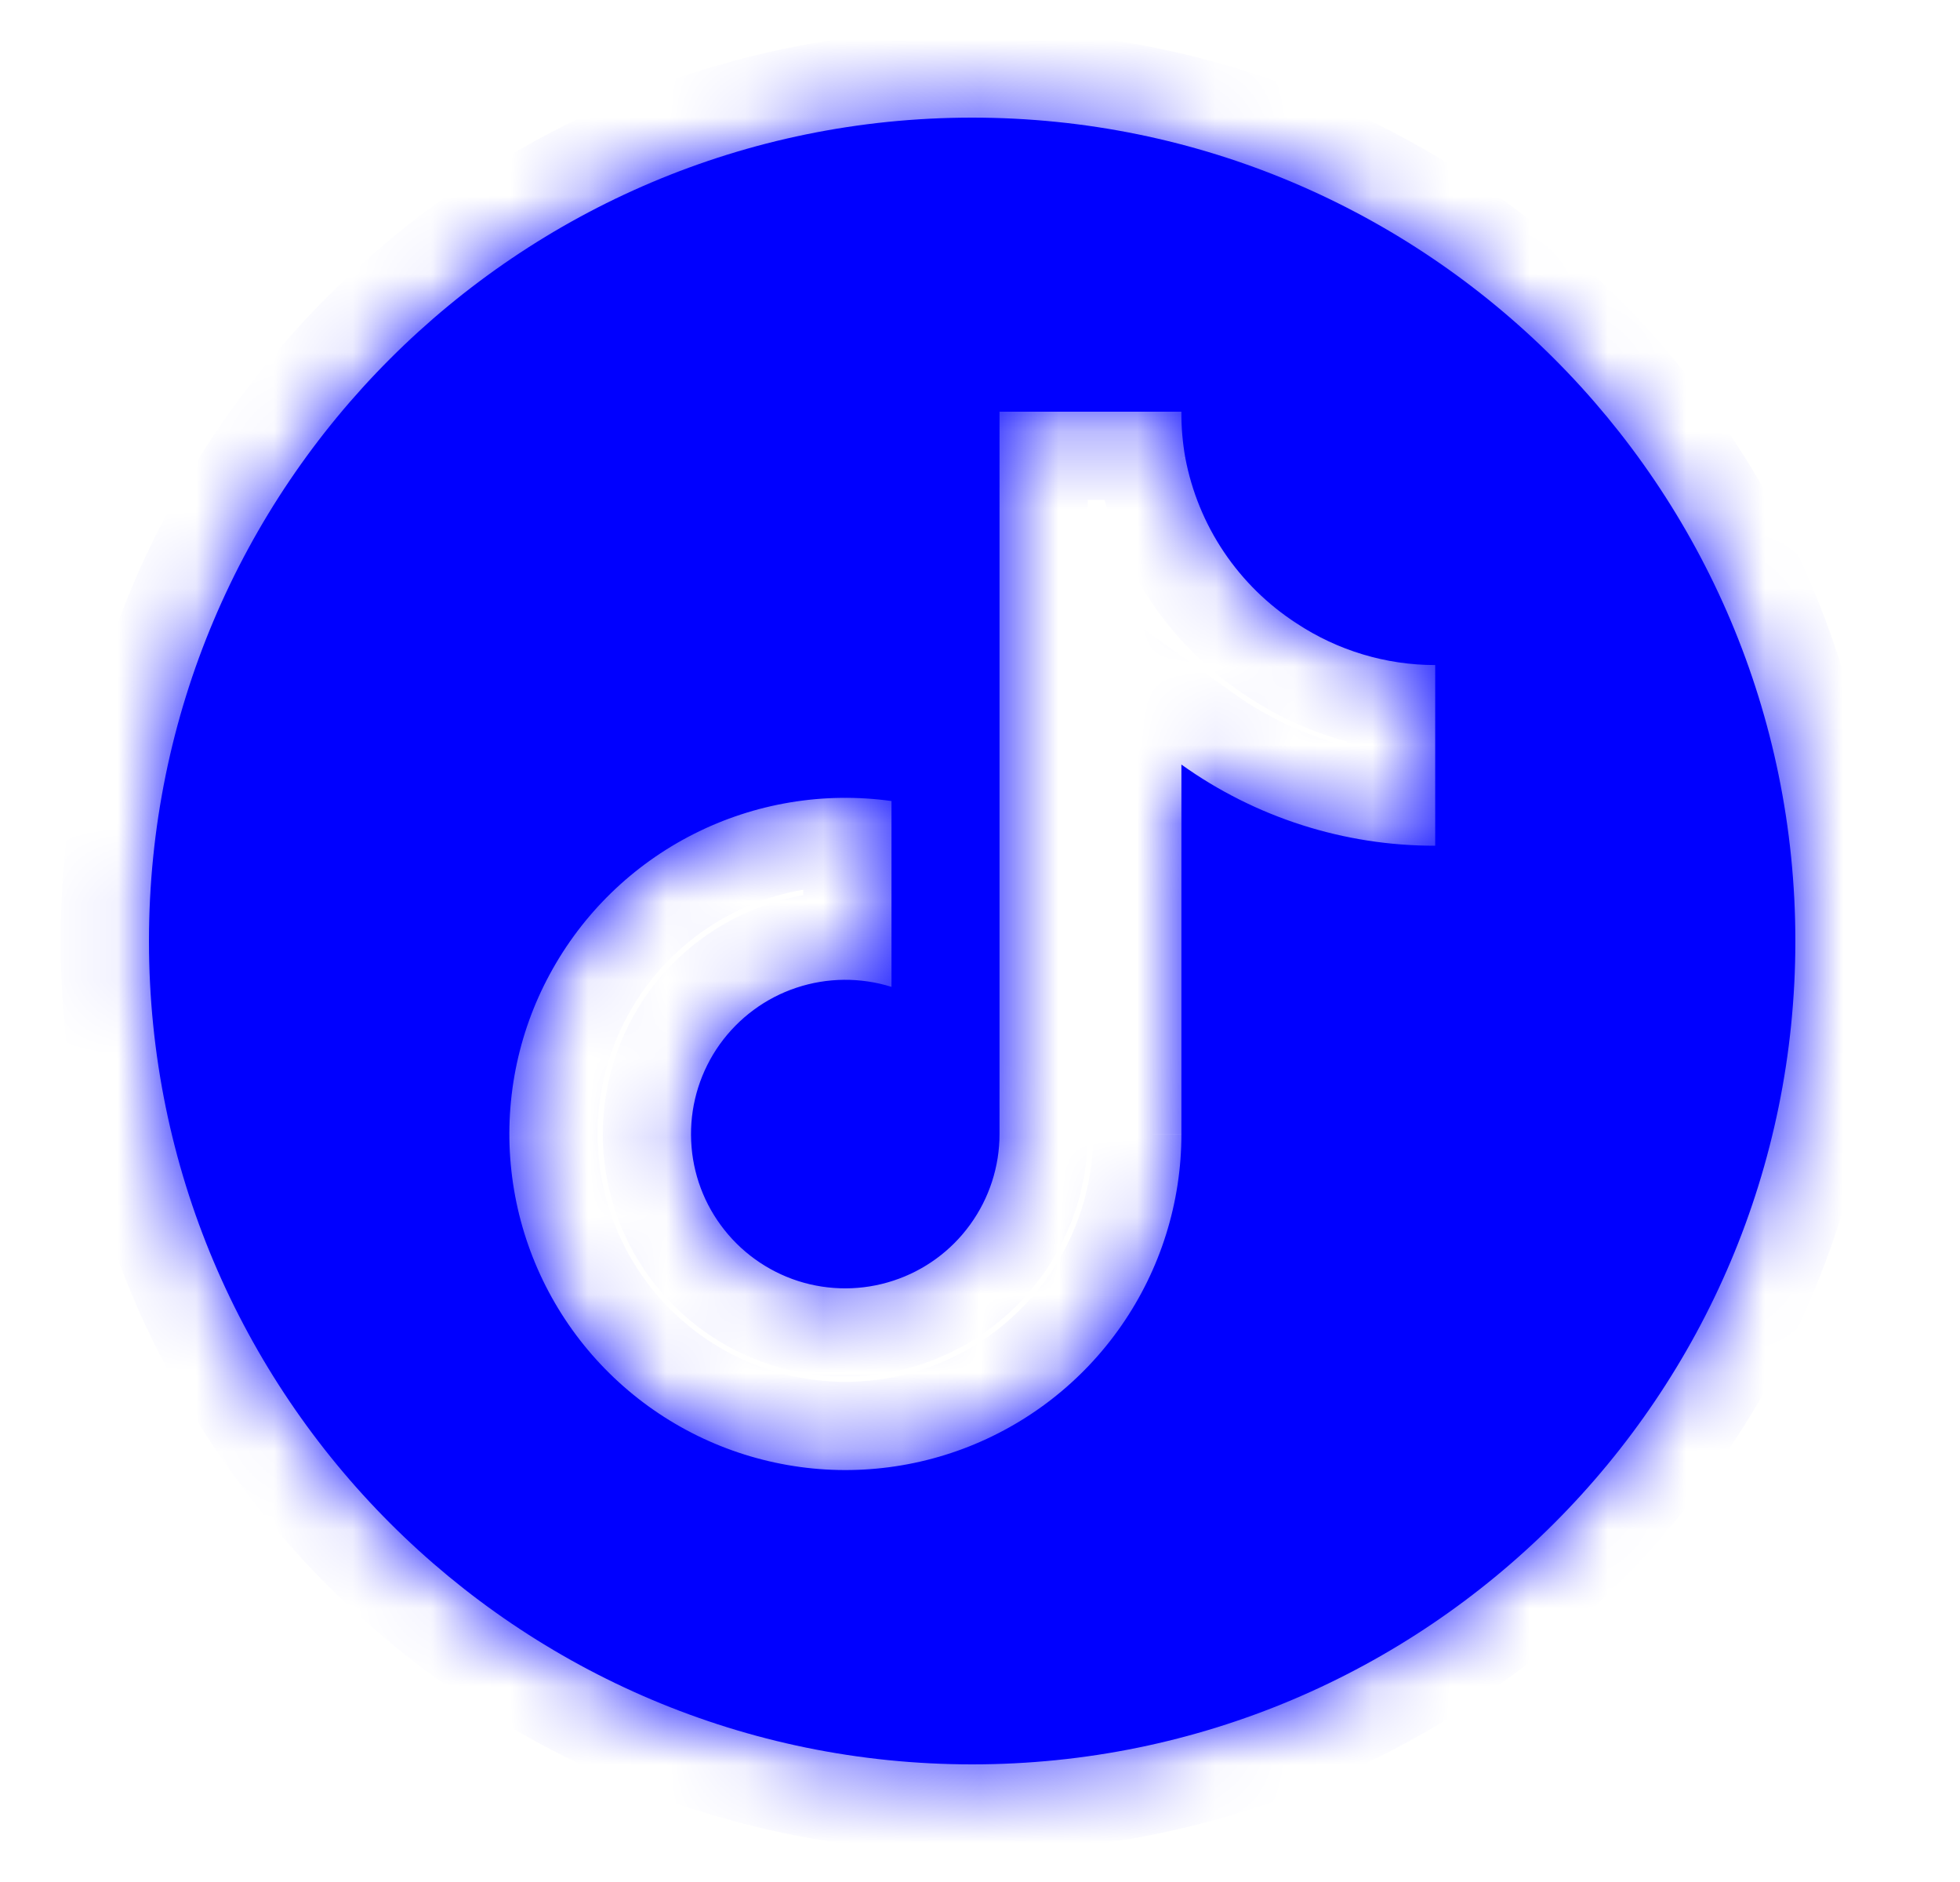
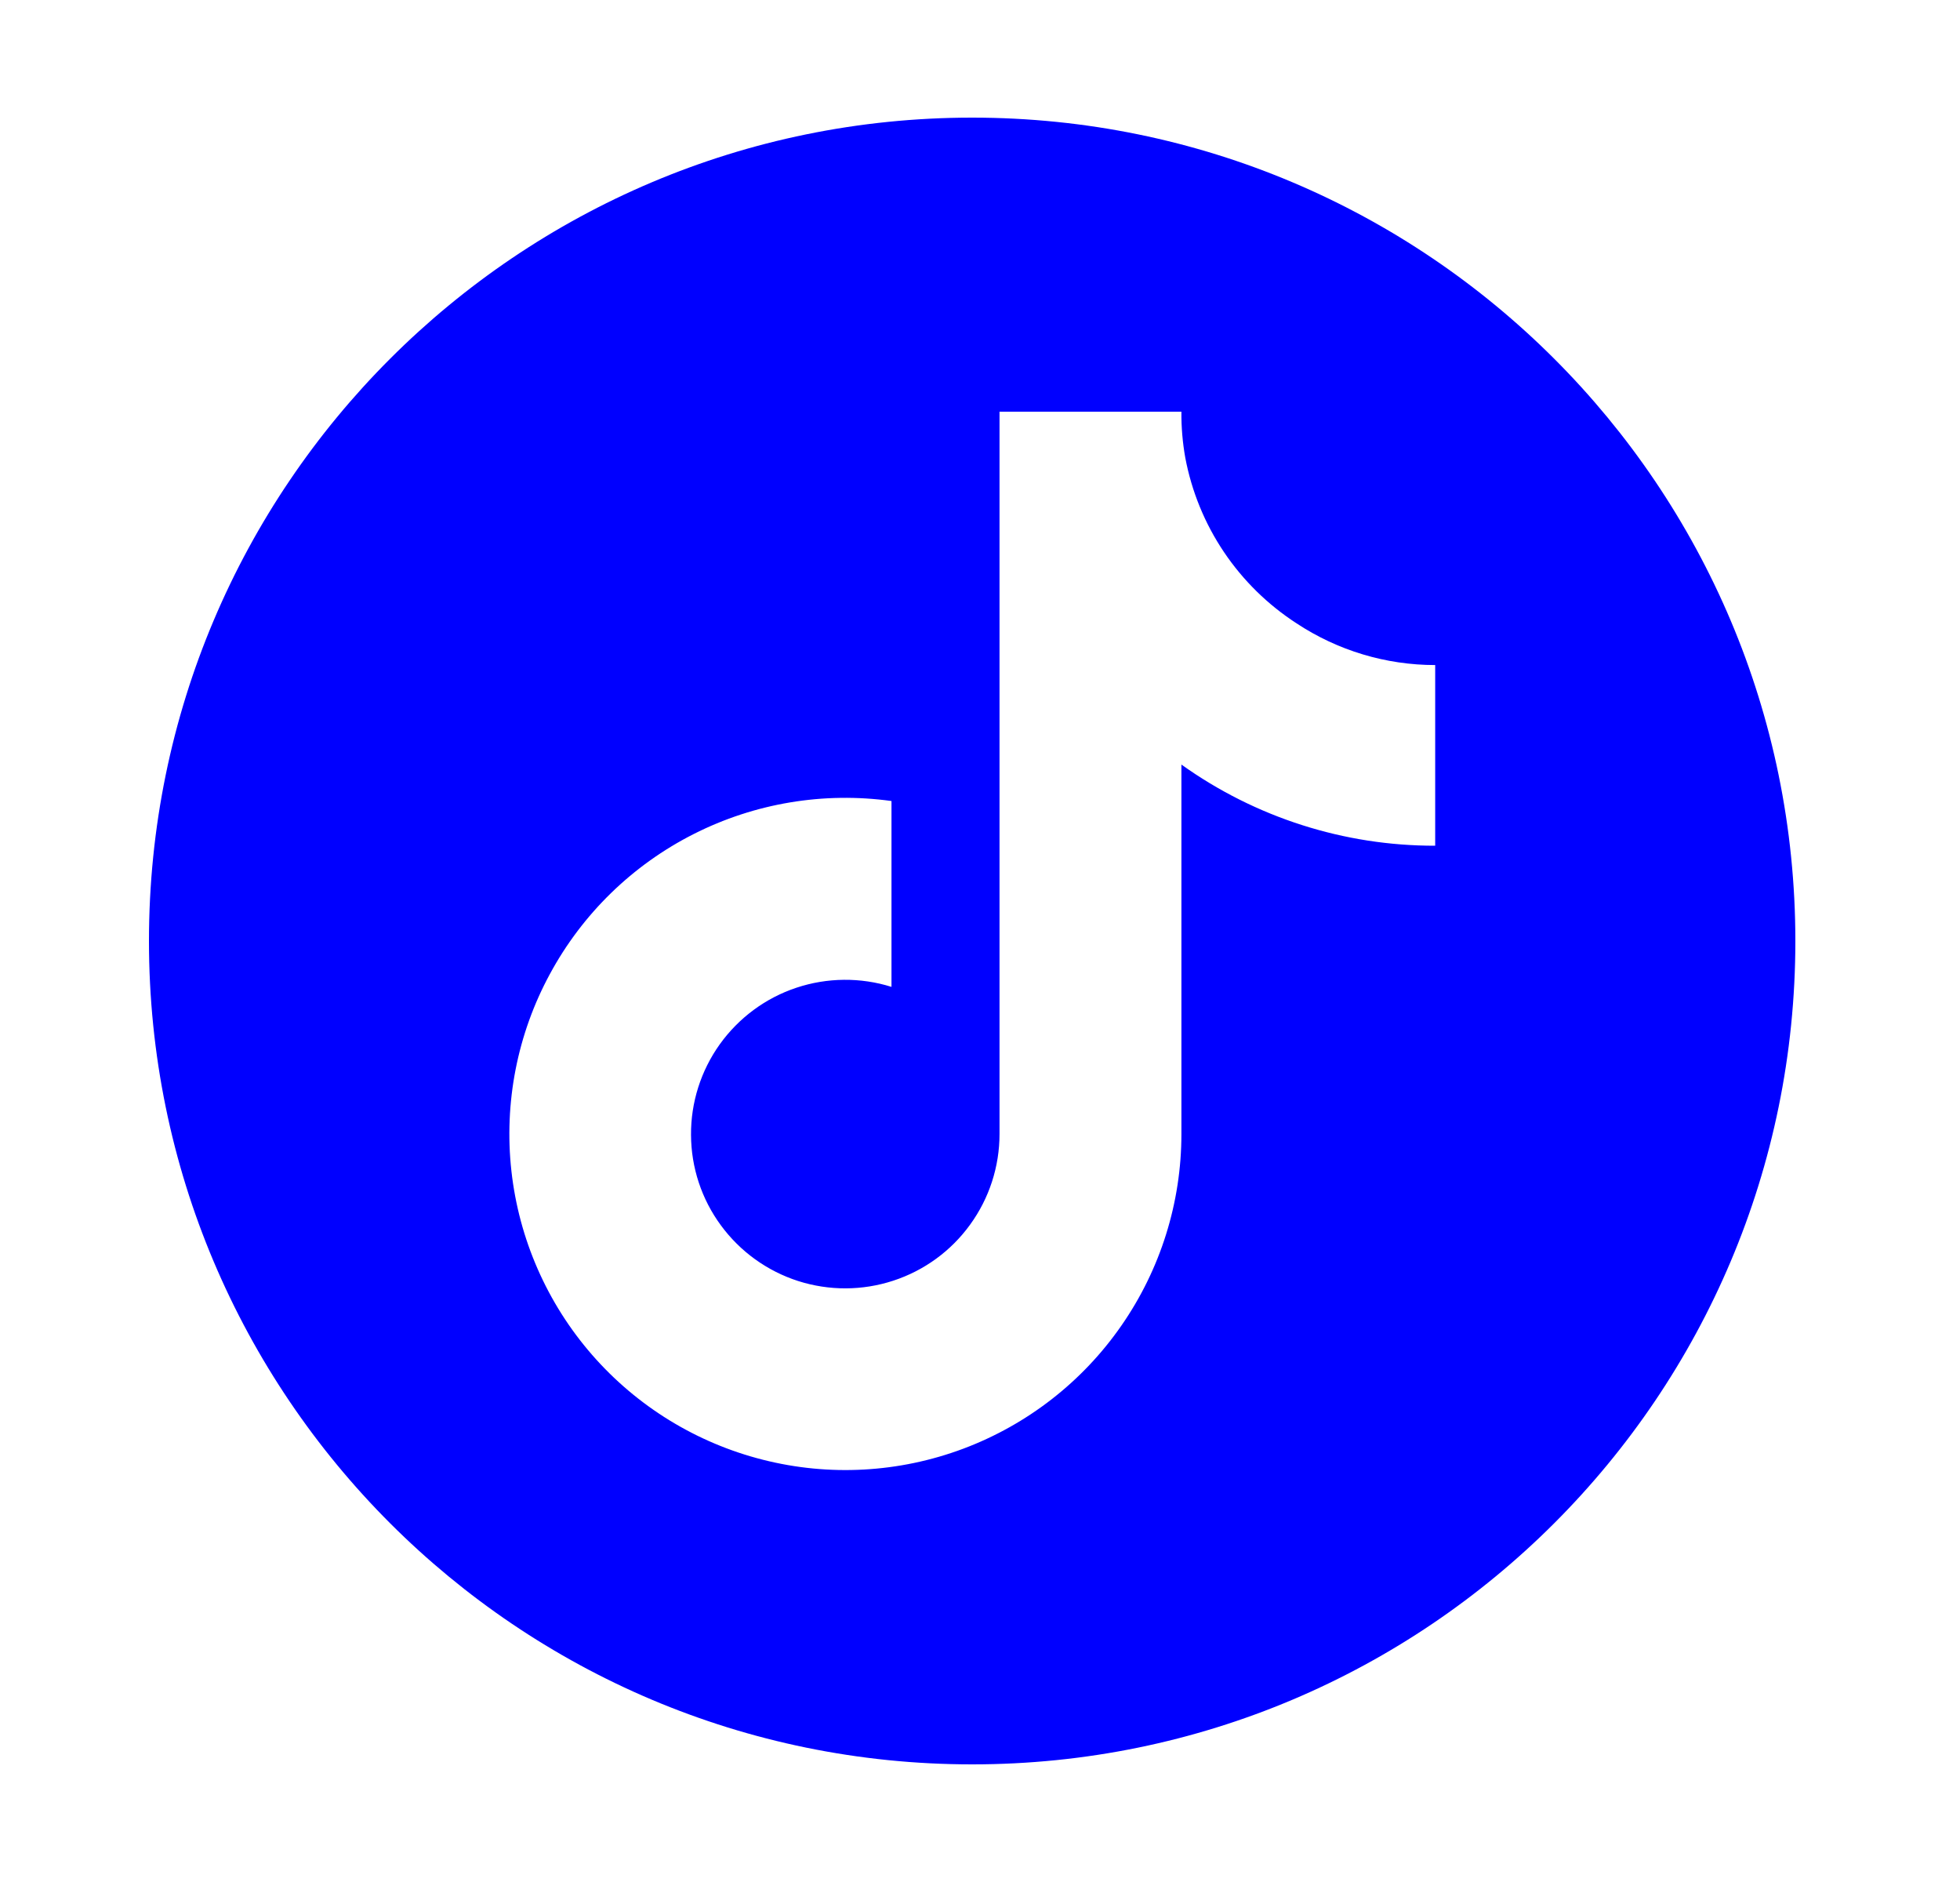
<svg xmlns="http://www.w3.org/2000/svg" width="25" height="24" viewBox="0 0 25 24" fill="none">
  <g id="social">
    <g id="Subtract">
      <mask id="path-1-inside-1_415_1399" fill="white">
        <path fill-rule="evenodd" clip-rule="evenodd" d="M12.4 22.5C18.199 22.5 22.9 17.799 22.9 12C22.9 6.201 18.199 1.5 12.4 1.5C6.601 1.5 1.9 6.201 1.9 12C1.9 17.799 6.601 22.5 12.4 22.5ZM15.069 9.75C16.013 10.425 17.145 10.787 18.306 10.785V8.481C17.678 8.481 17.063 8.296 16.539 7.95C16.171 7.712 15.855 7.402 15.611 7.039C15.366 6.675 15.199 6.265 15.118 5.835C15.084 5.642 15.067 5.446 15.069 5.25H12.749V14.462C12.749 14.877 12.618 15.281 12.374 15.617C12.131 15.953 11.788 16.203 11.393 16.332C10.999 16.461 10.575 16.462 10.18 16.336C9.785 16.209 9.44 15.96 9.195 15.626C8.949 15.292 8.816 14.889 8.814 14.474C8.811 14.059 8.94 13.654 9.181 13.317C9.423 12.98 9.764 12.727 10.158 12.596C10.551 12.465 10.976 12.461 11.371 12.585V10.215C10.507 10.095 9.626 10.242 8.848 10.636C8.069 11.03 7.429 11.653 7.014 12.421C6.598 13.188 6.427 14.064 6.523 14.932C6.619 15.799 6.977 16.617 7.55 17.275C8.123 17.933 8.884 18.401 9.73 18.615C10.576 18.83 11.467 18.781 12.285 18.475C13.102 18.169 13.807 17.621 14.304 16.904C14.802 16.187 15.069 15.335 15.069 14.462V9.75Z" />
      </mask>
      <path fill-rule="evenodd" clip-rule="evenodd" d="M12.4 22.5C18.199 22.5 22.9 17.799 22.9 12C22.9 6.201 18.199 1.5 12.4 1.5C6.601 1.5 1.9 6.201 1.9 12C1.9 17.799 6.601 22.5 12.4 22.5ZM15.069 9.75C16.013 10.425 17.145 10.787 18.306 10.785V8.481C17.678 8.481 17.063 8.296 16.539 7.95C16.171 7.712 15.855 7.402 15.611 7.039C15.366 6.675 15.199 6.265 15.118 5.835C15.084 5.642 15.067 5.446 15.069 5.25H12.749V14.462C12.749 14.877 12.618 15.281 12.374 15.617C12.131 15.953 11.788 16.203 11.393 16.332C10.999 16.461 10.575 16.462 10.18 16.336C9.785 16.209 9.44 15.96 9.195 15.626C8.949 15.292 8.816 14.889 8.814 14.474C8.811 14.059 8.94 13.654 9.181 13.317C9.423 12.98 9.764 12.727 10.158 12.596C10.551 12.465 10.976 12.461 11.371 12.585V10.215C10.507 10.095 9.626 10.242 8.848 10.636C8.069 11.03 7.429 11.653 7.014 12.421C6.598 13.188 6.427 14.064 6.523 14.932C6.619 15.799 6.977 16.617 7.55 17.275C8.123 17.933 8.884 18.401 9.73 18.615C10.576 18.83 11.467 18.781 12.285 18.475C13.102 18.169 13.807 17.621 14.304 16.904C14.802 16.187 15.069 15.335 15.069 14.462V9.75Z" fill="#0000FF" />
-       <path d="M18.306 10.785L18.309 11.91L19.431 11.907V10.785H18.306ZM15.069 9.75L15.724 8.835L13.944 7.561V9.75H15.069ZM18.306 8.481H19.431V7.356L18.306 7.356L18.306 8.481ZM16.539 7.95L17.16 7.011L17.149 7.004L16.539 7.95ZM15.611 7.039L16.544 6.411L16.544 6.411L15.611 7.039ZM15.118 5.835L14.01 6.031L14.012 6.042L15.118 5.835ZM15.069 5.25L16.194 5.259L16.203 4.125H15.069V5.25ZM12.749 5.25V4.125H11.624V5.25H12.749ZM12.749 14.462H11.624V14.462L12.749 14.462ZM12.374 15.617L13.285 16.277L13.285 16.277L12.374 15.617ZM11.393 16.332L11.043 15.263L11.043 15.263L11.393 16.332ZM10.18 16.336L10.524 15.264L10.524 15.264L10.18 16.336ZM9.195 15.626L8.288 16.292L8.288 16.292L9.195 15.626ZM8.814 14.474L7.689 14.48V14.48L8.814 14.474ZM9.181 13.317L10.096 13.972V13.972L9.181 13.317ZM10.158 12.596L9.801 11.529L9.801 11.529L10.158 12.596ZM11.371 12.585L11.034 13.659L12.496 14.119V12.585H11.371ZM11.371 10.215H12.496V9.235L11.526 9.101L11.371 10.215ZM8.848 10.636L9.356 11.64L9.356 11.64L8.848 10.636ZM7.014 12.421L6.024 11.885L6.024 11.885L7.014 12.421ZM7.55 17.275L8.399 16.536L8.399 16.536L7.55 17.275ZM9.73 18.615L9.454 19.706H9.454L9.73 18.615ZM12.285 18.475L12.679 19.529L12.679 19.529L12.285 18.475ZM15.069 14.462L16.194 14.463V14.462H15.069ZM21.775 12C21.775 17.178 17.578 21.375 12.4 21.375V23.625C18.82 23.625 24.025 18.42 24.025 12H21.775ZM12.4 2.625C17.578 2.625 21.775 6.822 21.775 12H24.025C24.025 5.58 18.82 0.375 12.4 0.375V2.625ZM3.025 12C3.025 6.822 7.222 2.625 12.4 2.625V0.375C5.98 0.375 0.775 5.58 0.775 12H3.025ZM12.4 21.375C7.222 21.375 3.025 17.178 3.025 12H0.775C0.775 18.42 5.98 23.625 12.4 23.625V21.375ZM18.303 9.66C17.378 9.662 16.476 9.373 15.724 8.835L14.414 10.665C15.55 11.477 16.912 11.913 18.309 11.91L18.303 9.66ZM17.181 8.481V10.785H19.431V8.481H17.181ZM15.919 8.888C16.627 9.356 17.457 9.606 18.306 9.606L18.306 7.356C17.898 7.356 17.5 7.236 17.16 7.011L15.919 8.888ZM14.677 7.666C15.007 8.157 15.433 8.575 15.93 8.895L17.149 7.004C16.909 6.85 16.703 6.648 16.544 6.411L14.677 7.666ZM14.012 6.042C14.121 6.623 14.347 7.175 14.677 7.666L16.544 6.411C16.385 6.175 16.276 5.908 16.224 5.628L14.012 6.042ZM13.944 5.241C13.942 5.506 13.964 5.77 14.01 6.031L16.226 5.638C16.203 5.513 16.193 5.386 16.194 5.259L13.944 5.241ZM12.749 6.375H15.069V4.125H12.749V6.375ZM13.874 14.462V5.25H11.624V14.462H13.874ZM13.285 16.277C13.668 15.749 13.874 15.114 13.874 14.462L11.624 14.462C11.624 14.64 11.568 14.813 11.463 14.957L13.285 16.277ZM11.744 17.401C12.363 17.198 12.903 16.805 13.285 16.277L11.463 14.957C11.359 15.1 11.212 15.208 11.043 15.263L11.744 17.401ZM9.836 17.407C10.457 17.606 11.124 17.604 11.744 17.401L11.043 15.263C10.875 15.318 10.693 15.319 10.524 15.264L9.836 17.407ZM8.288 16.292C8.673 16.817 9.215 17.207 9.836 17.407L10.524 15.264C10.354 15.21 10.207 15.104 10.102 14.961L8.288 16.292ZM7.689 14.48C7.692 15.132 7.902 15.766 8.288 16.292L10.102 14.961C9.997 14.818 9.94 14.645 9.939 14.467L7.689 14.48ZM8.266 12.662C7.887 13.192 7.685 13.829 7.689 14.48L9.939 14.467C9.938 14.29 9.993 14.116 10.096 13.972L8.266 12.662ZM9.801 11.529C9.183 11.736 8.646 12.132 8.266 12.662L10.096 13.972C10.199 13.827 10.346 13.719 10.514 13.663L9.801 11.529ZM11.709 11.512C11.087 11.317 10.419 11.322 9.801 11.529L10.514 13.663C10.683 13.607 10.864 13.605 11.034 13.659L11.709 11.512ZM10.246 10.215V12.585H12.496V10.215H10.246ZM9.356 11.64C9.93 11.35 10.579 11.241 11.217 11.329L11.526 9.101C10.434 8.95 9.323 9.135 8.34 9.633L9.356 11.64ZM8.003 12.956C8.309 12.39 8.781 11.931 9.356 11.64L8.34 9.633C7.357 10.13 6.549 10.916 6.024 11.885L8.003 12.956ZM7.641 14.808C7.57 14.168 7.697 13.522 8.003 12.956L6.024 11.885C5.5 12.854 5.284 13.96 5.405 15.055L7.641 14.808ZM8.399 16.536C7.976 16.051 7.712 15.448 7.641 14.808L5.405 15.055C5.526 16.15 5.978 17.183 6.702 18.014L8.399 16.536ZM10.006 17.525C9.382 17.366 8.822 17.022 8.399 16.536L6.702 18.014C7.425 18.845 8.385 19.435 9.454 19.706L10.006 17.525ZM11.89 17.421C11.288 17.647 10.63 17.683 10.006 17.525L9.454 19.706C10.522 19.976 11.647 19.915 12.679 19.529L11.89 17.421ZM13.38 16.263C13.013 16.791 12.493 17.196 11.89 17.421L12.679 19.529C13.711 19.142 14.601 18.451 15.229 17.545L13.38 16.263ZM13.944 14.462C13.944 15.105 13.747 15.734 13.38 16.263L15.229 17.545C15.857 16.64 16.194 15.564 16.194 14.463L13.944 14.462ZM13.944 9.75V14.462H16.194V9.75H13.944Z" fill="#0000FF" mask="url(#path-1-inside-1_415_1399)" />
    </g>
  </g>
</svg>